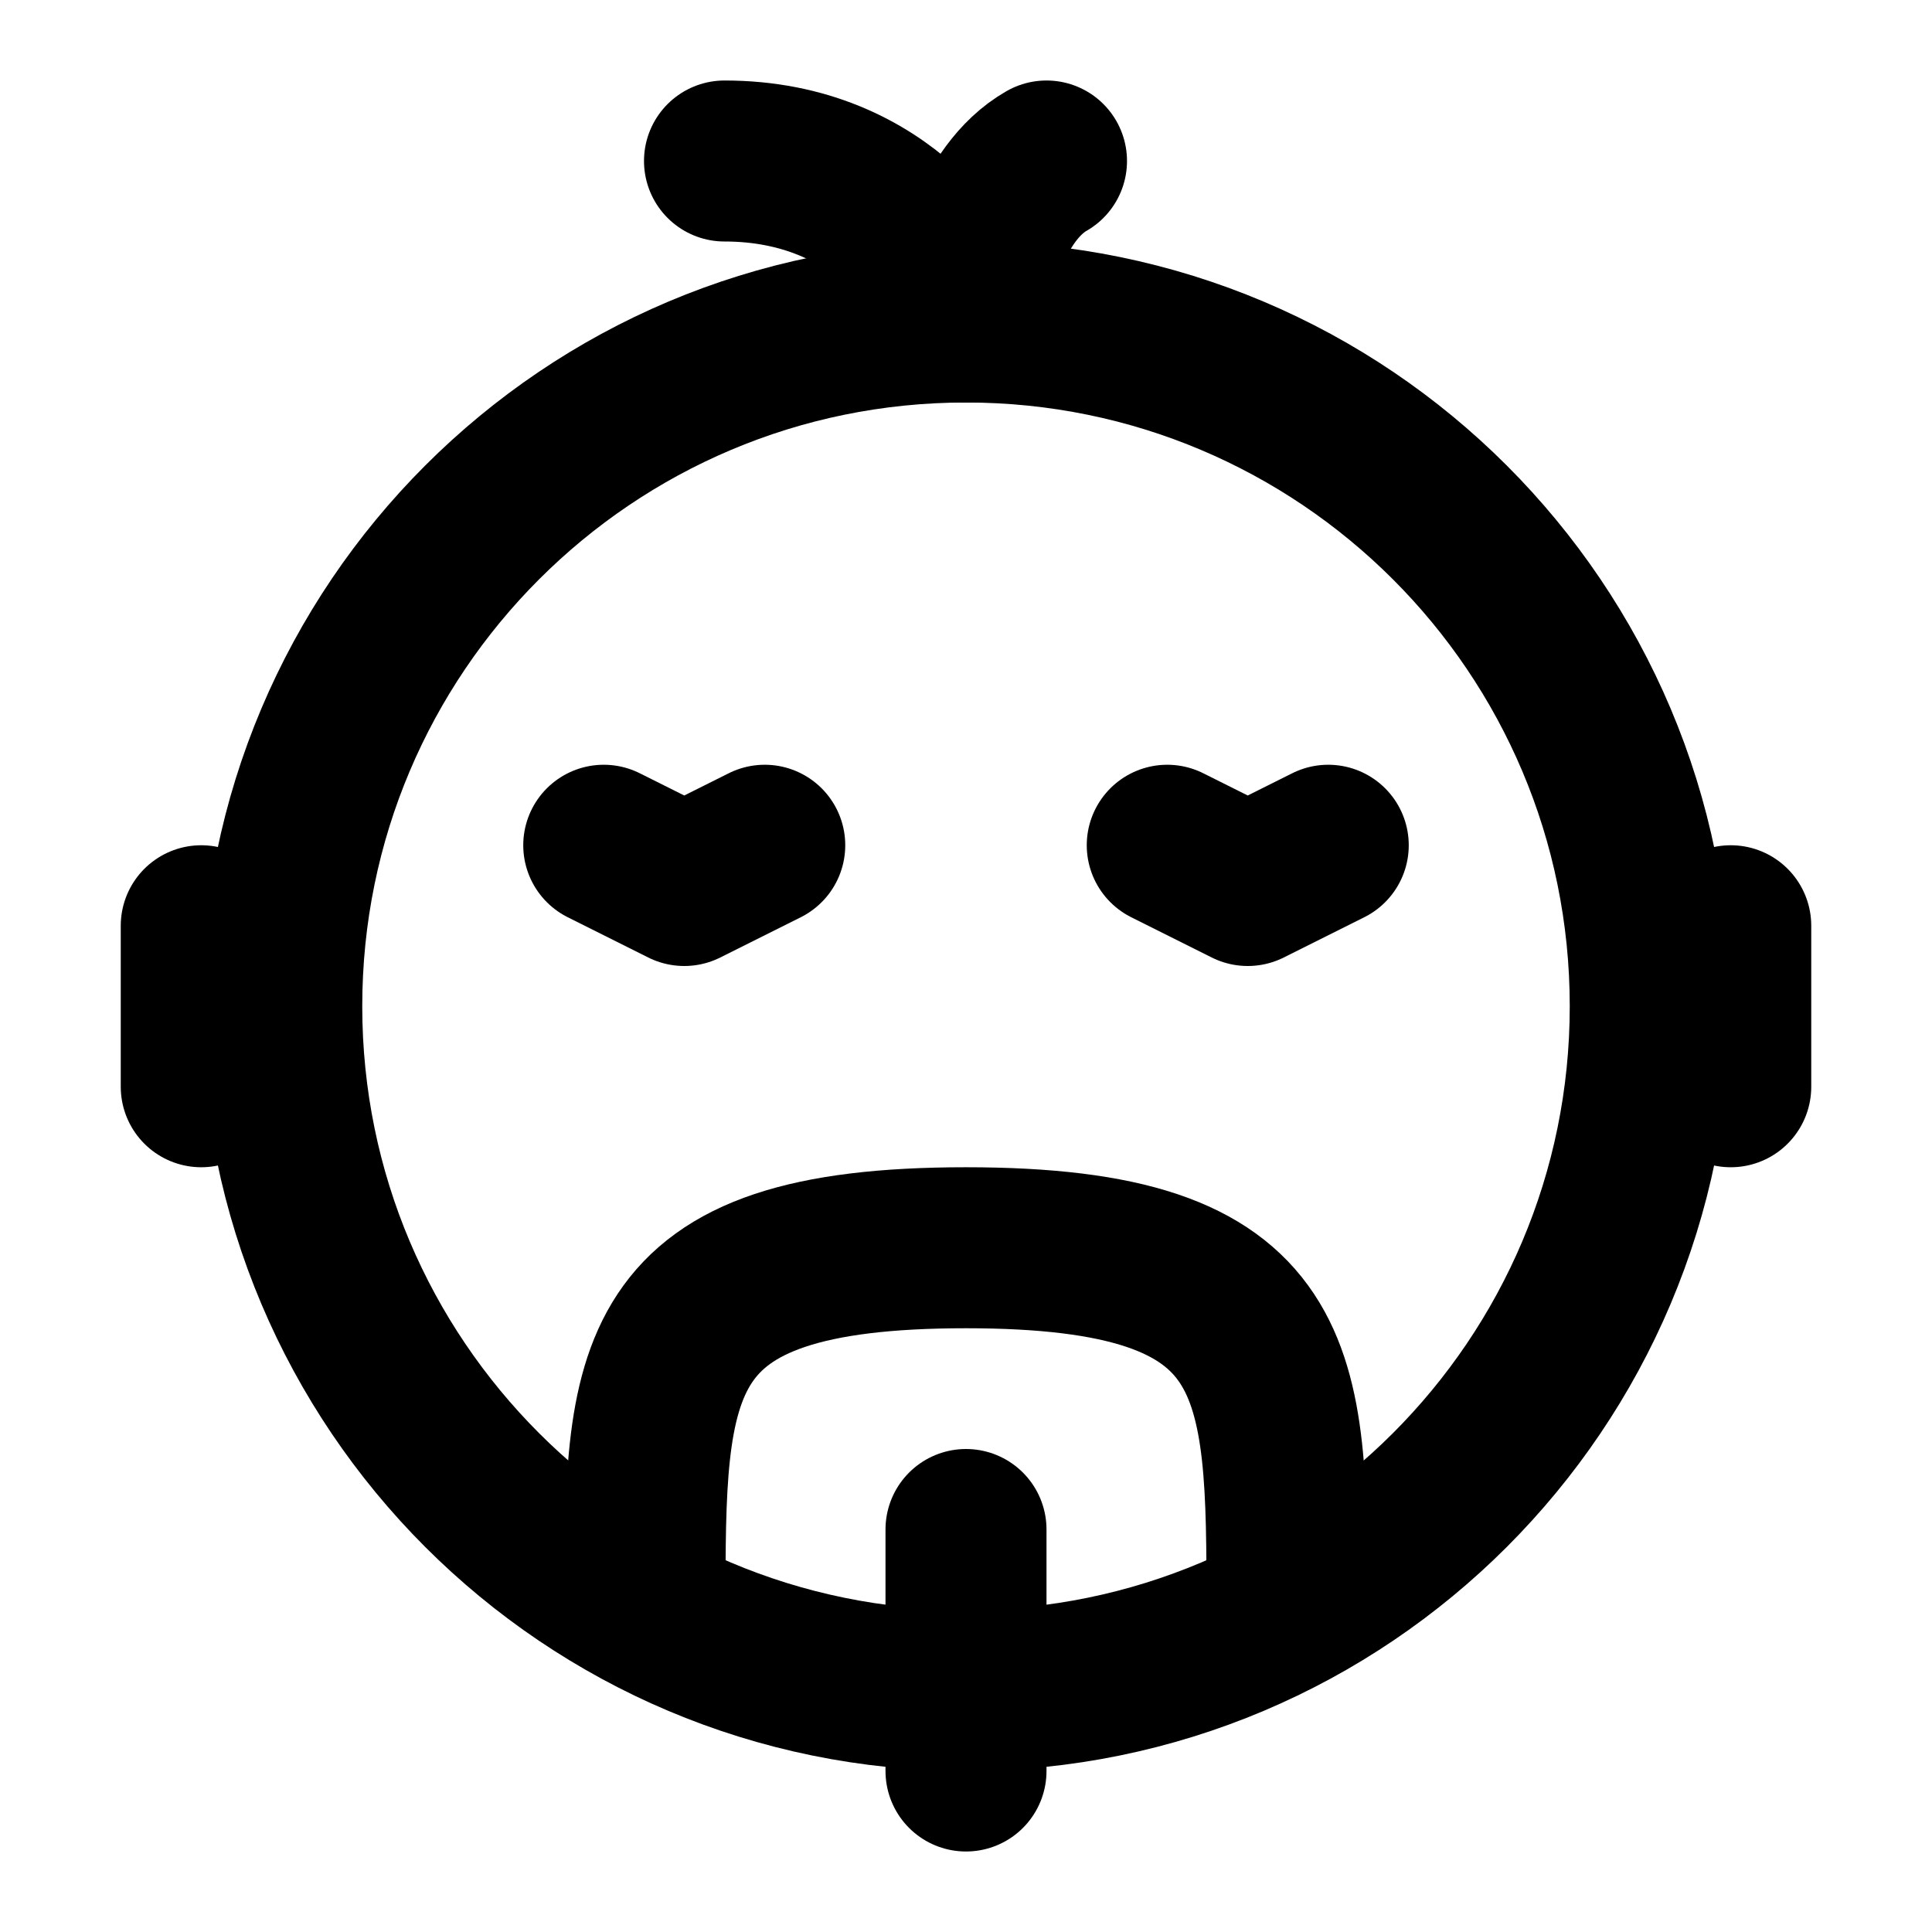
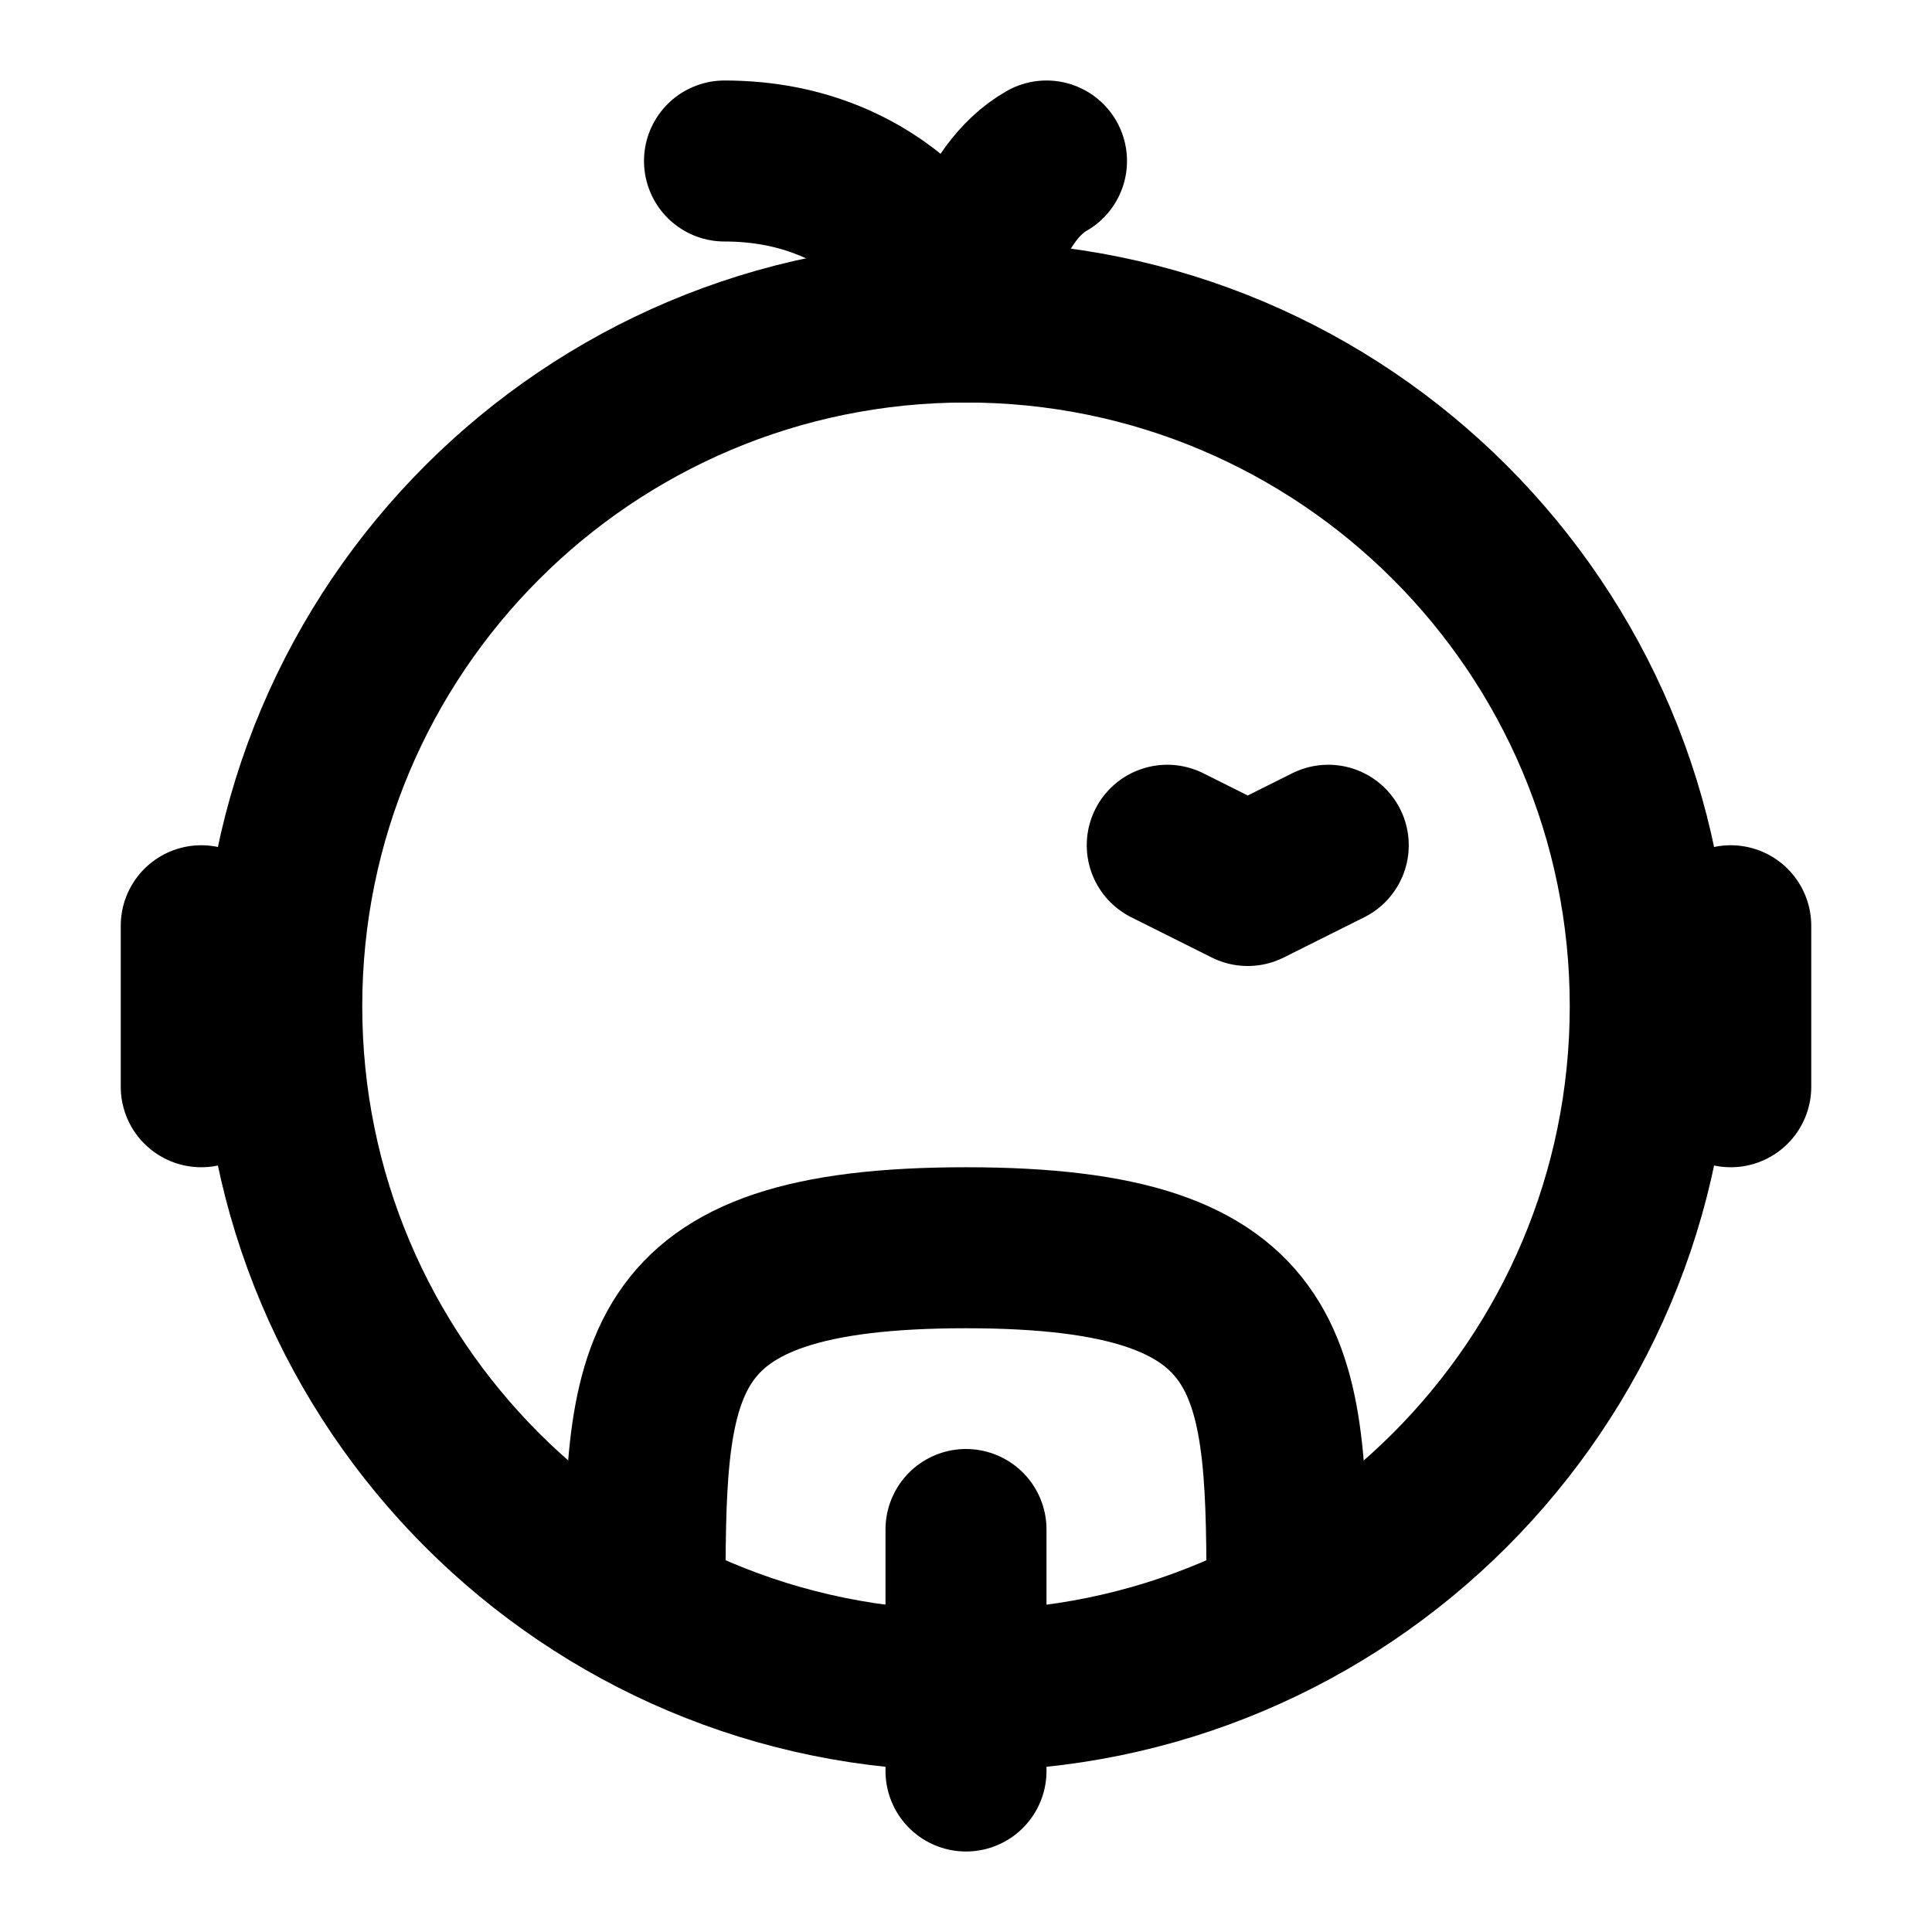
<svg xmlns="http://www.w3.org/2000/svg" width="800px" height="800px" viewBox="0 0 48 48" fill="none">
  <path d="M24 42C33.389 42 41 34.389 41 25C41 15.611 33.389 8 24 8C14.611 8 7 15.611 7 25C7 34.389 14.611 42 24 42Z" stroke="#000000" stroke-width="4" stroke-linejoin="round" />
  <path d="M33 21L31 22L29 21" stroke="#000000" stroke-width="4" stroke-linecap="round" stroke-linejoin="round" />
-   <path d="M19 21L17 22L15 21" stroke="#000000" stroke-width="4" stroke-linecap="round" stroke-linejoin="round" />
  <path d="M24 38V44" stroke="#000000" stroke-width="4" stroke-linecap="round" stroke-linejoin="round" />
  <path d="M24 8C23.75 7 22 4 18 4" stroke="#000000" stroke-width="4" stroke-linecap="round" stroke-linejoin="round" />
  <path d="M24 8C24.083 7 24.6 4.8 26 4" stroke="#000000" stroke-width="4" stroke-linecap="round" stroke-linejoin="round" />
  <path d="M31.975 40C31.975 34 31.975 31 24 31C16 31 16.025 34 16.025 40" stroke="#000000" stroke-width="4" stroke-linecap="round" stroke-linejoin="round" />
  <path d="M5 23V27" stroke="#000000" stroke-width="4" stroke-linecap="round" stroke-linejoin="round" />
  <path d="M43 23V27" stroke="#000000" stroke-width="4" stroke-linecap="round" stroke-linejoin="round" />
</svg>